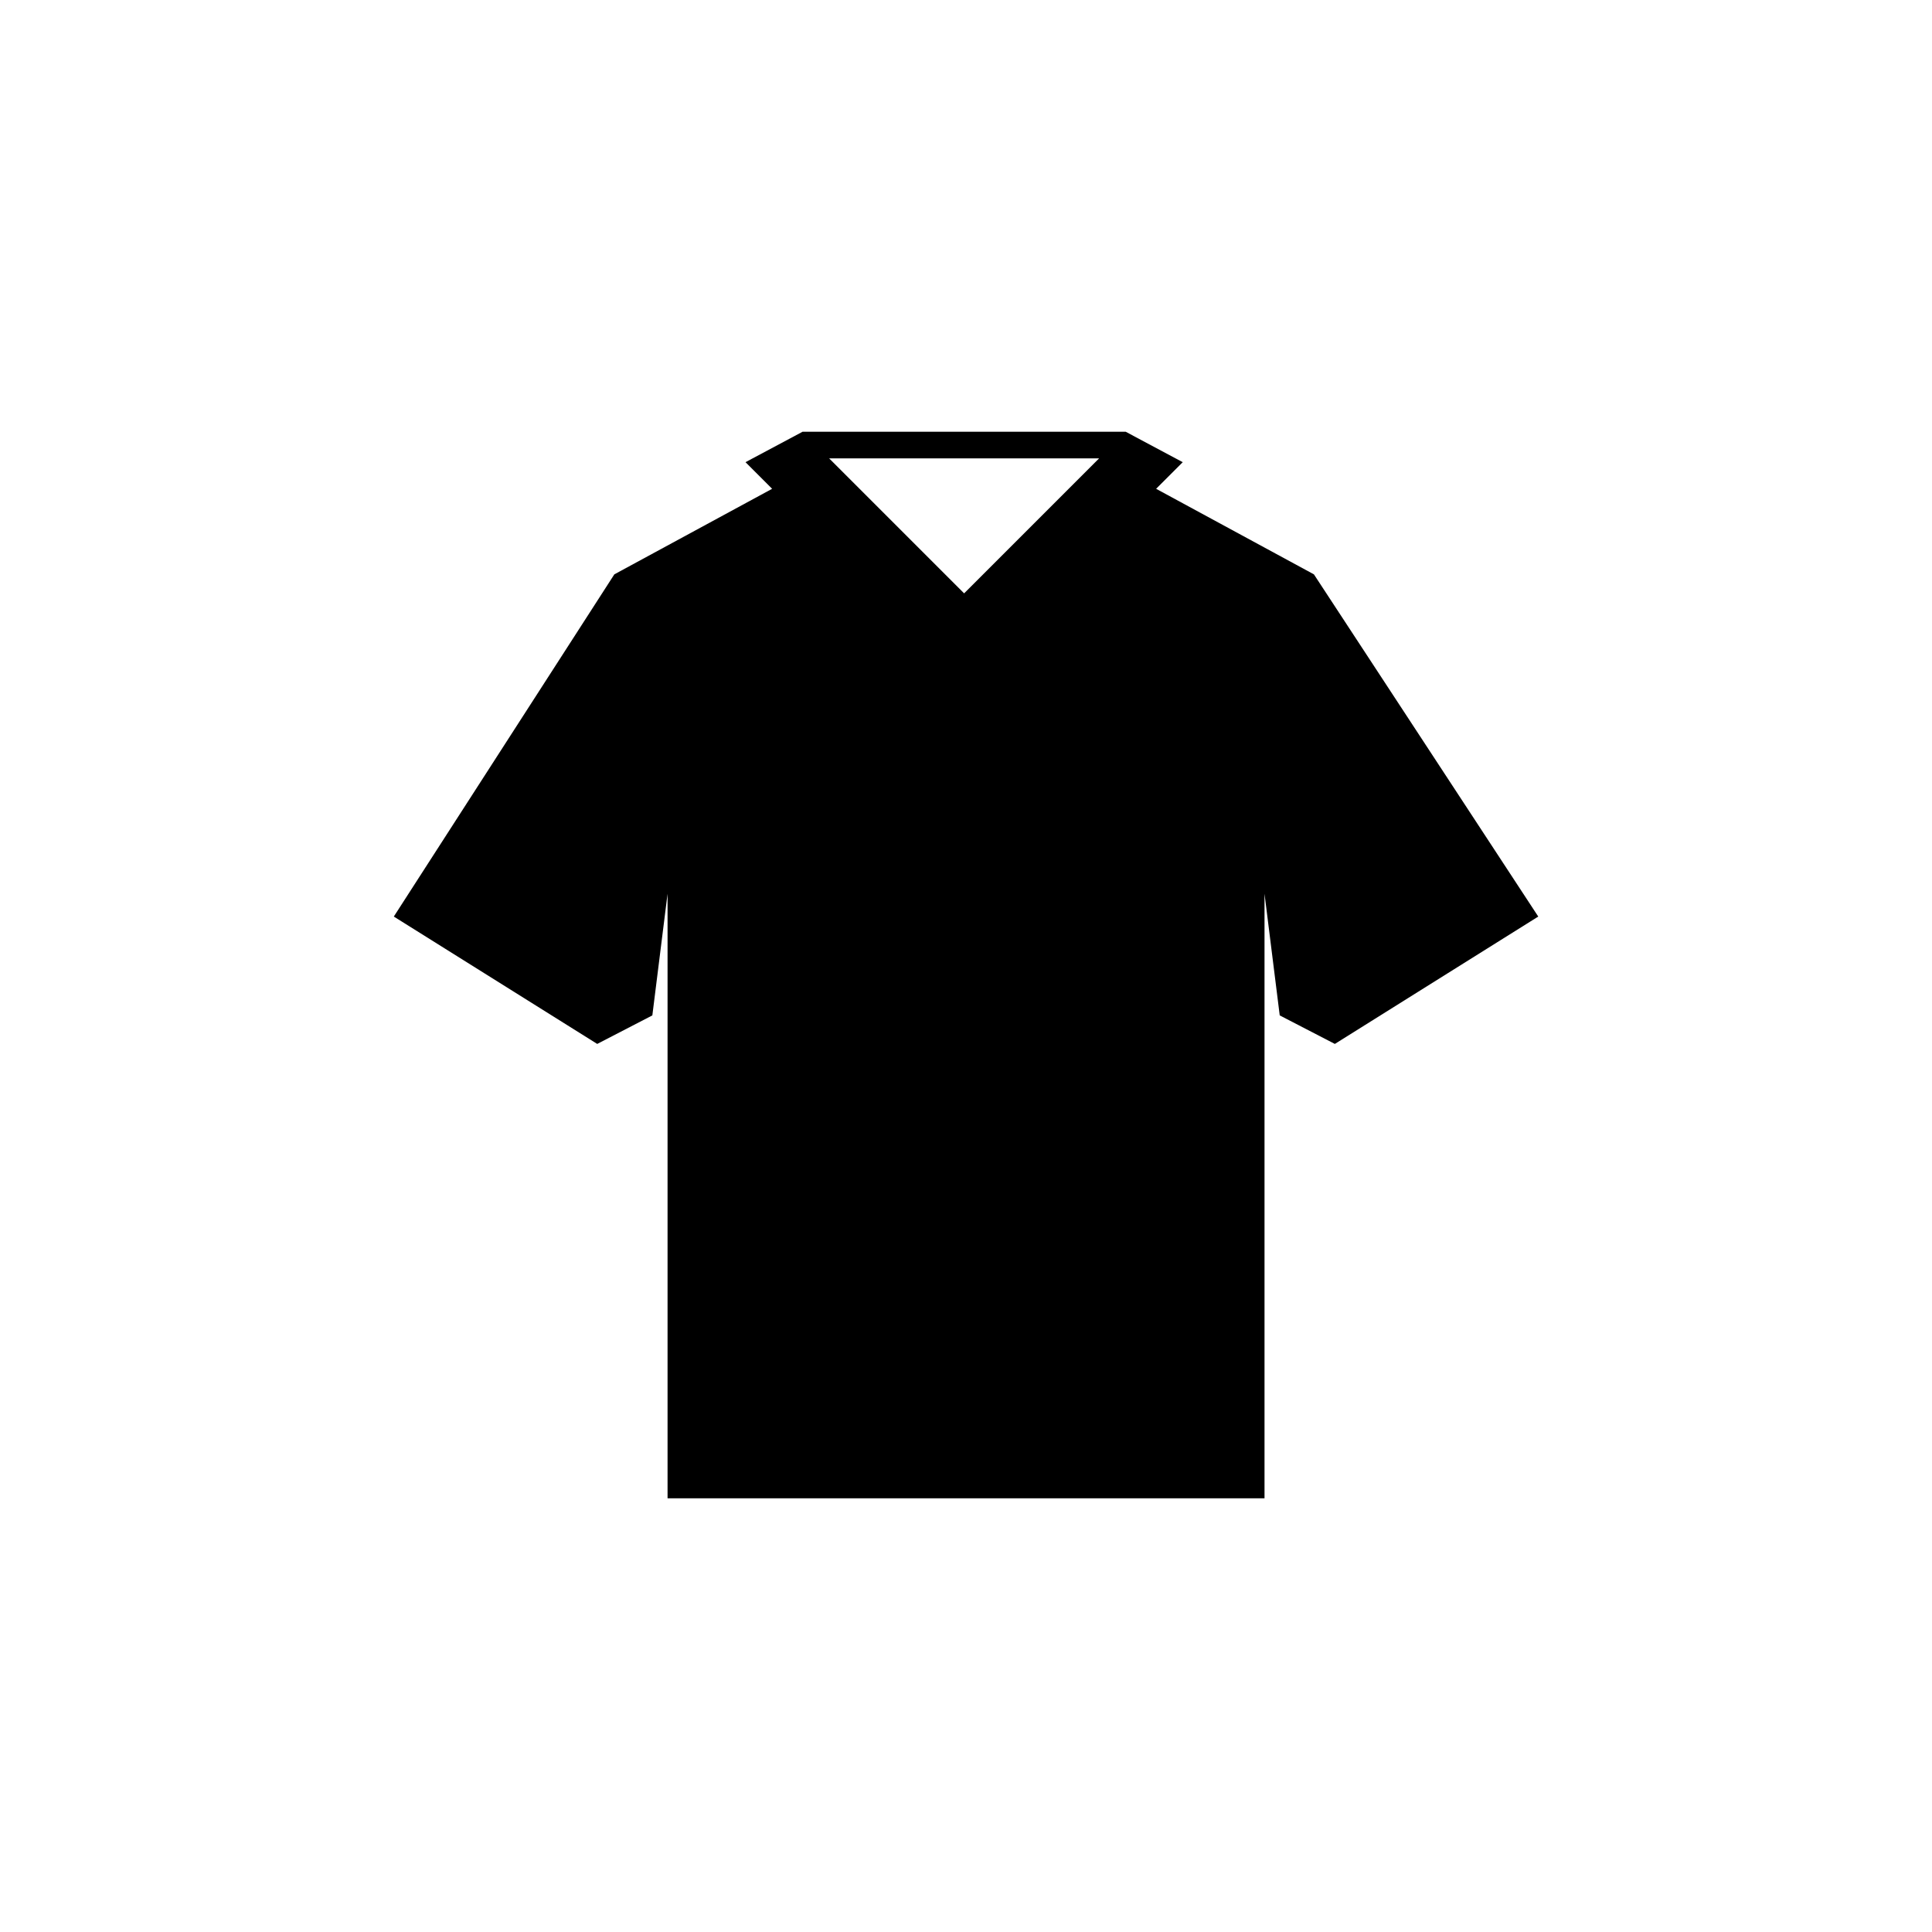
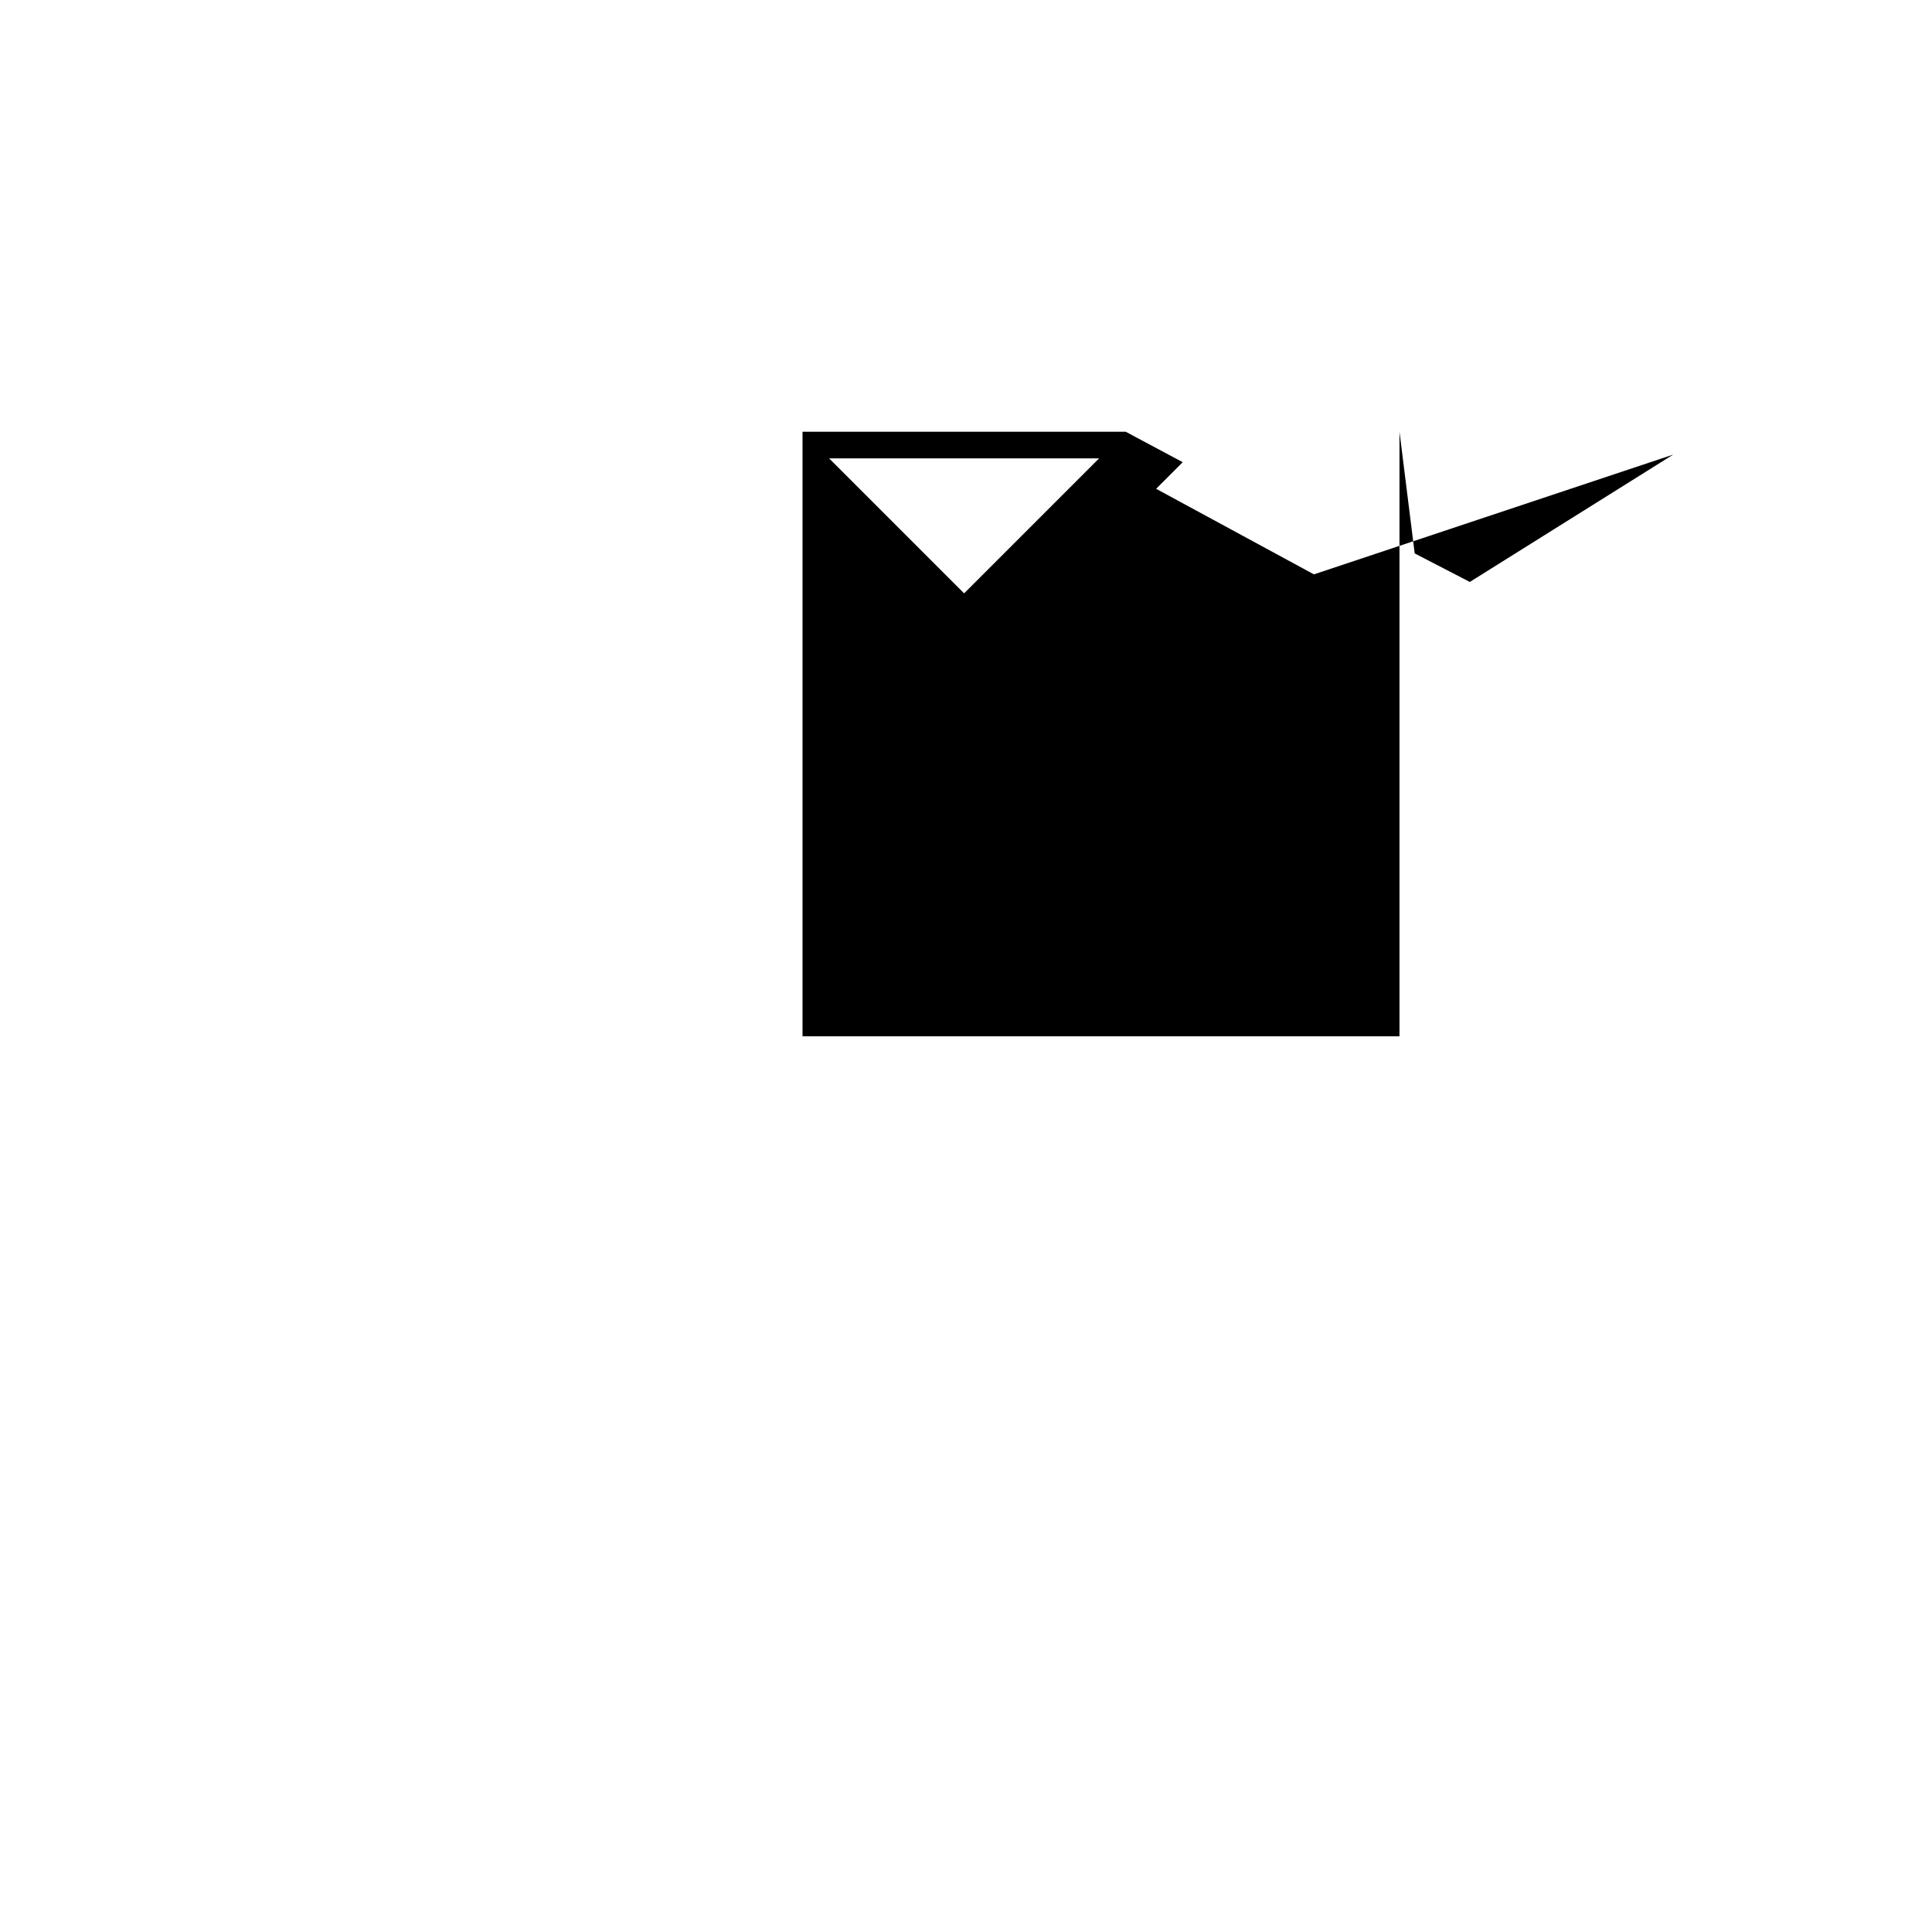
<svg xmlns="http://www.w3.org/2000/svg" fill="#000000" width="800px" height="800px" version="1.1" viewBox="144 144 512 512">
-   <path d="m492.2 296.21-41.816-22.672 7.055-7.055-15.113-8.062h-85.648l-15.113 8.062 7.055 7.055-41.816 22.672-58.441 90.688 53.906 33.754 14.609-7.559 4.031-32.242v160.21h158.2v-160.21l4.031 32.242 14.609 7.559 53.906-33.754zm-92.699 5.035-35.77-35.77h71.539z" />
+   <path d="m492.2 296.21-41.816-22.672 7.055-7.055-15.113-8.062h-85.648v160.21h158.2v-160.21l4.031 32.242 14.609 7.559 53.906-33.754zm-92.699 5.035-35.77-35.77h71.539z" />
</svg>